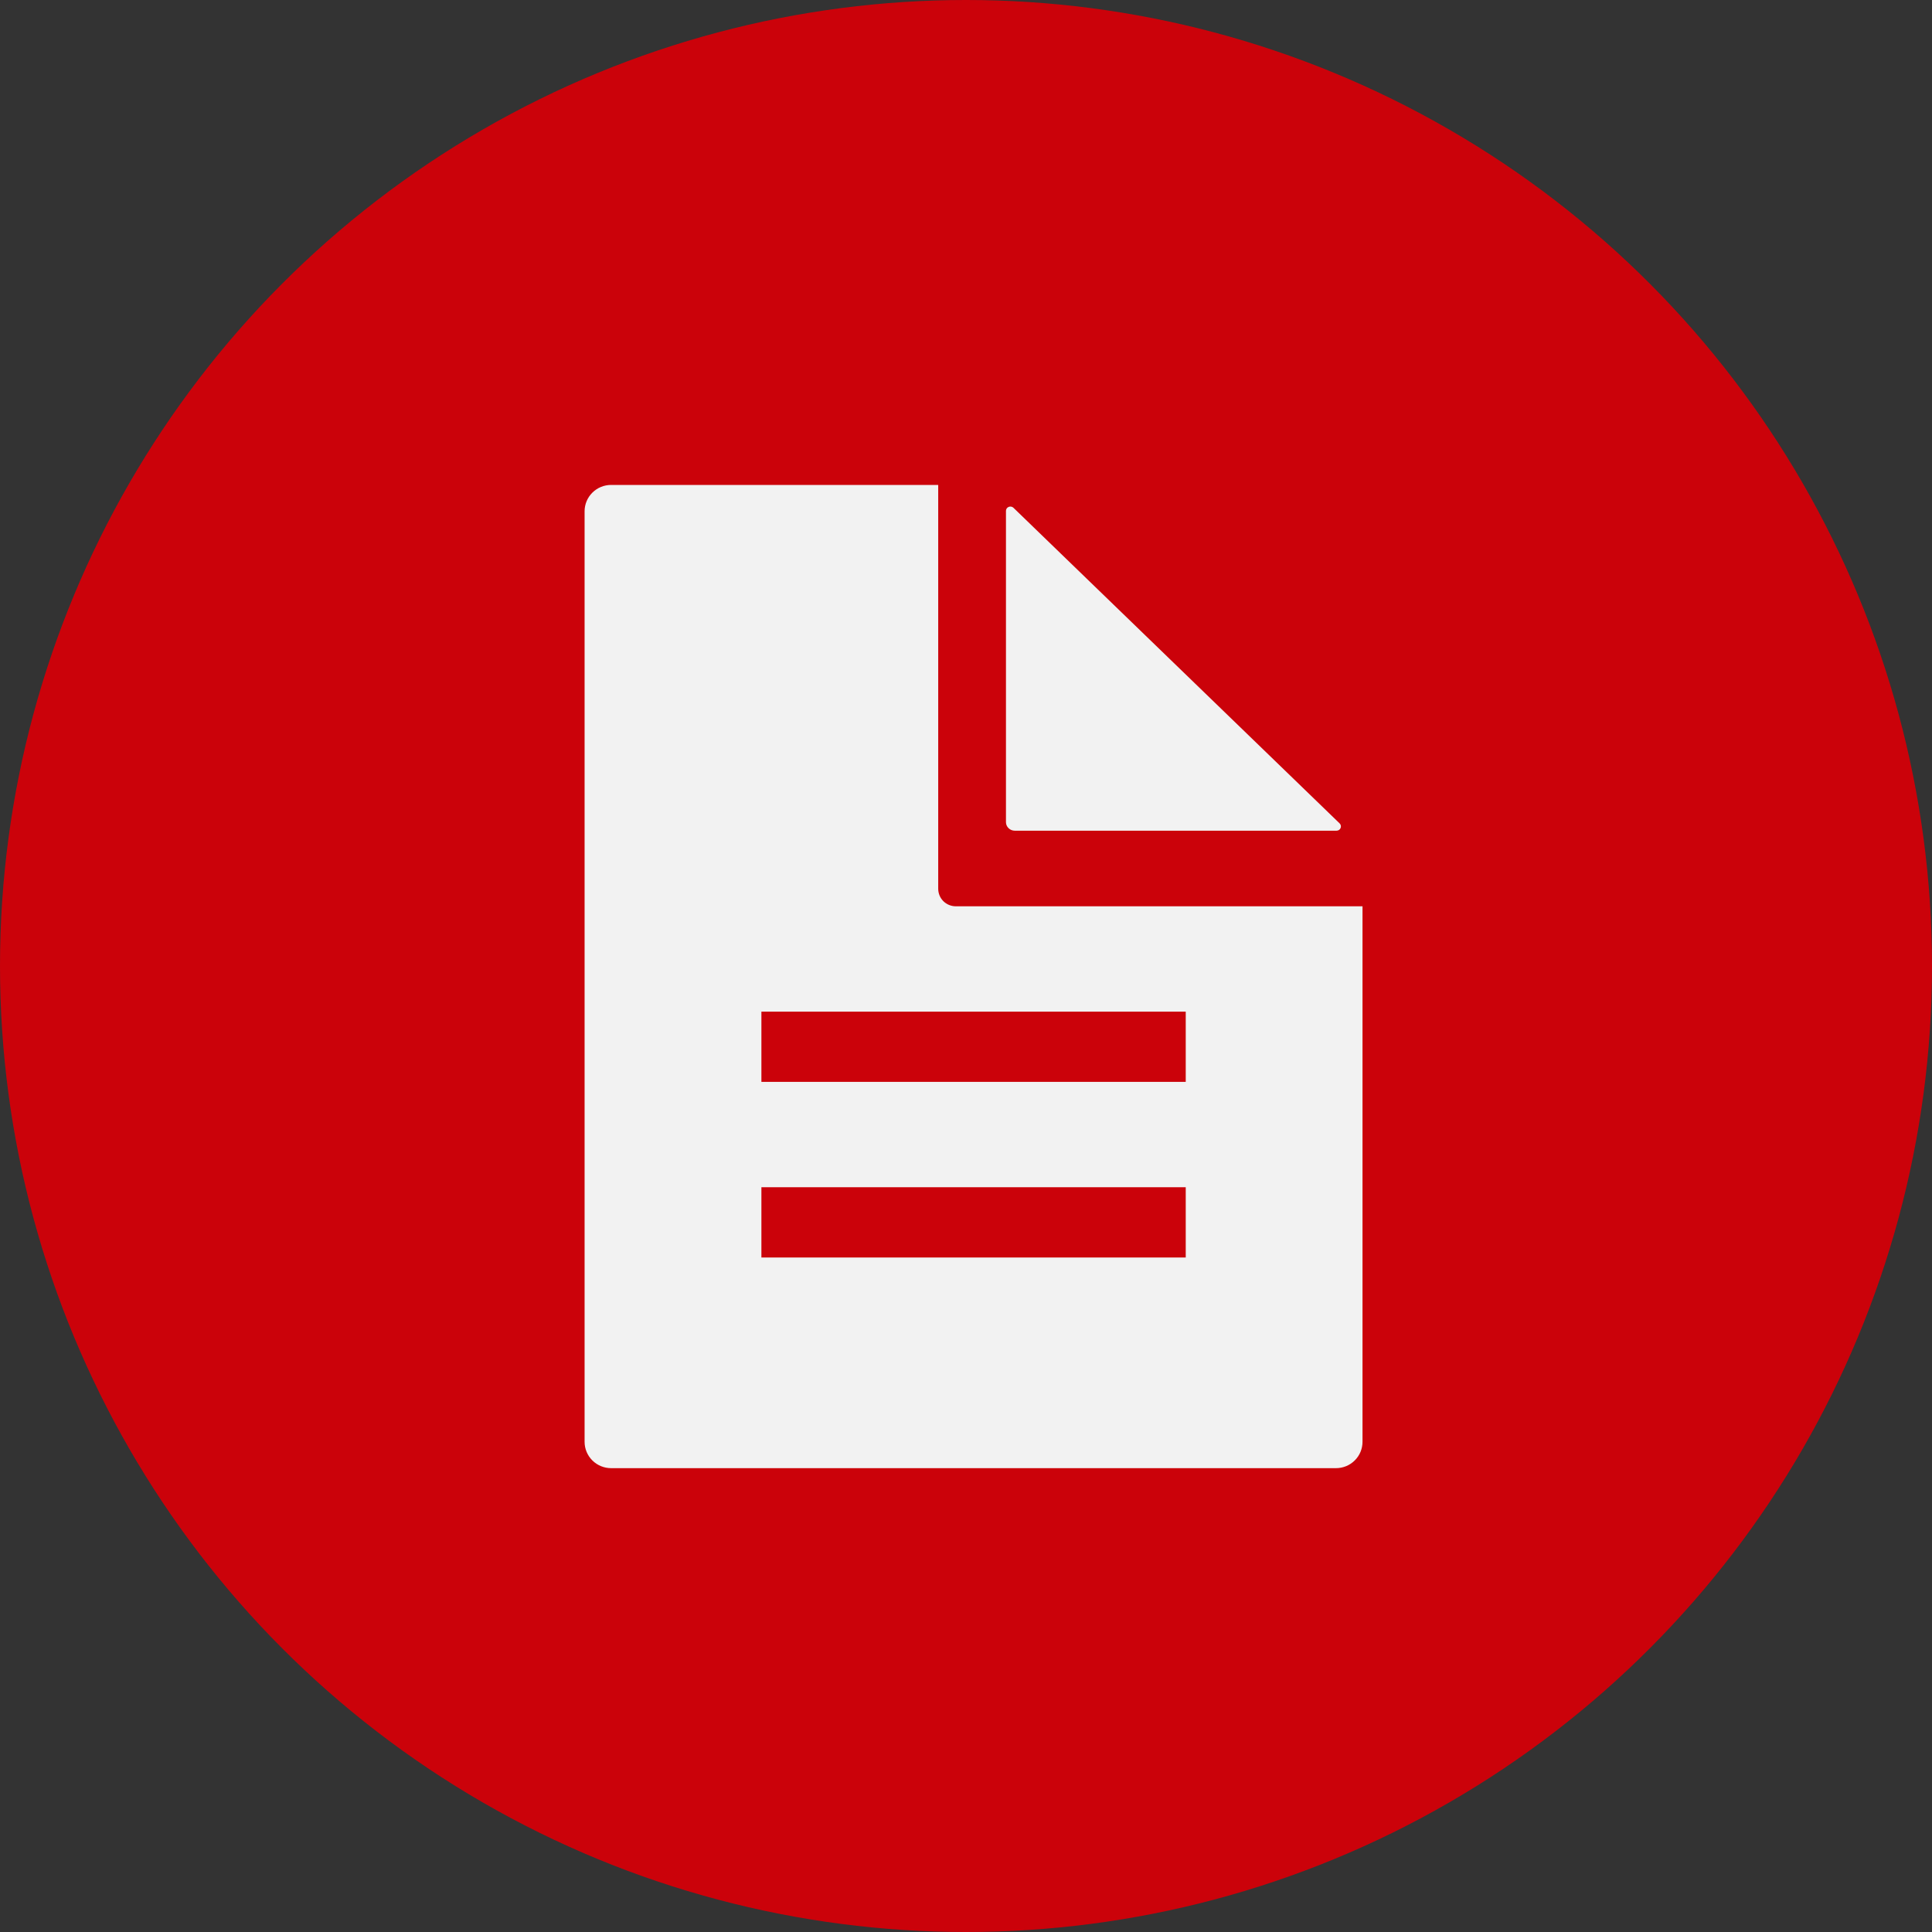
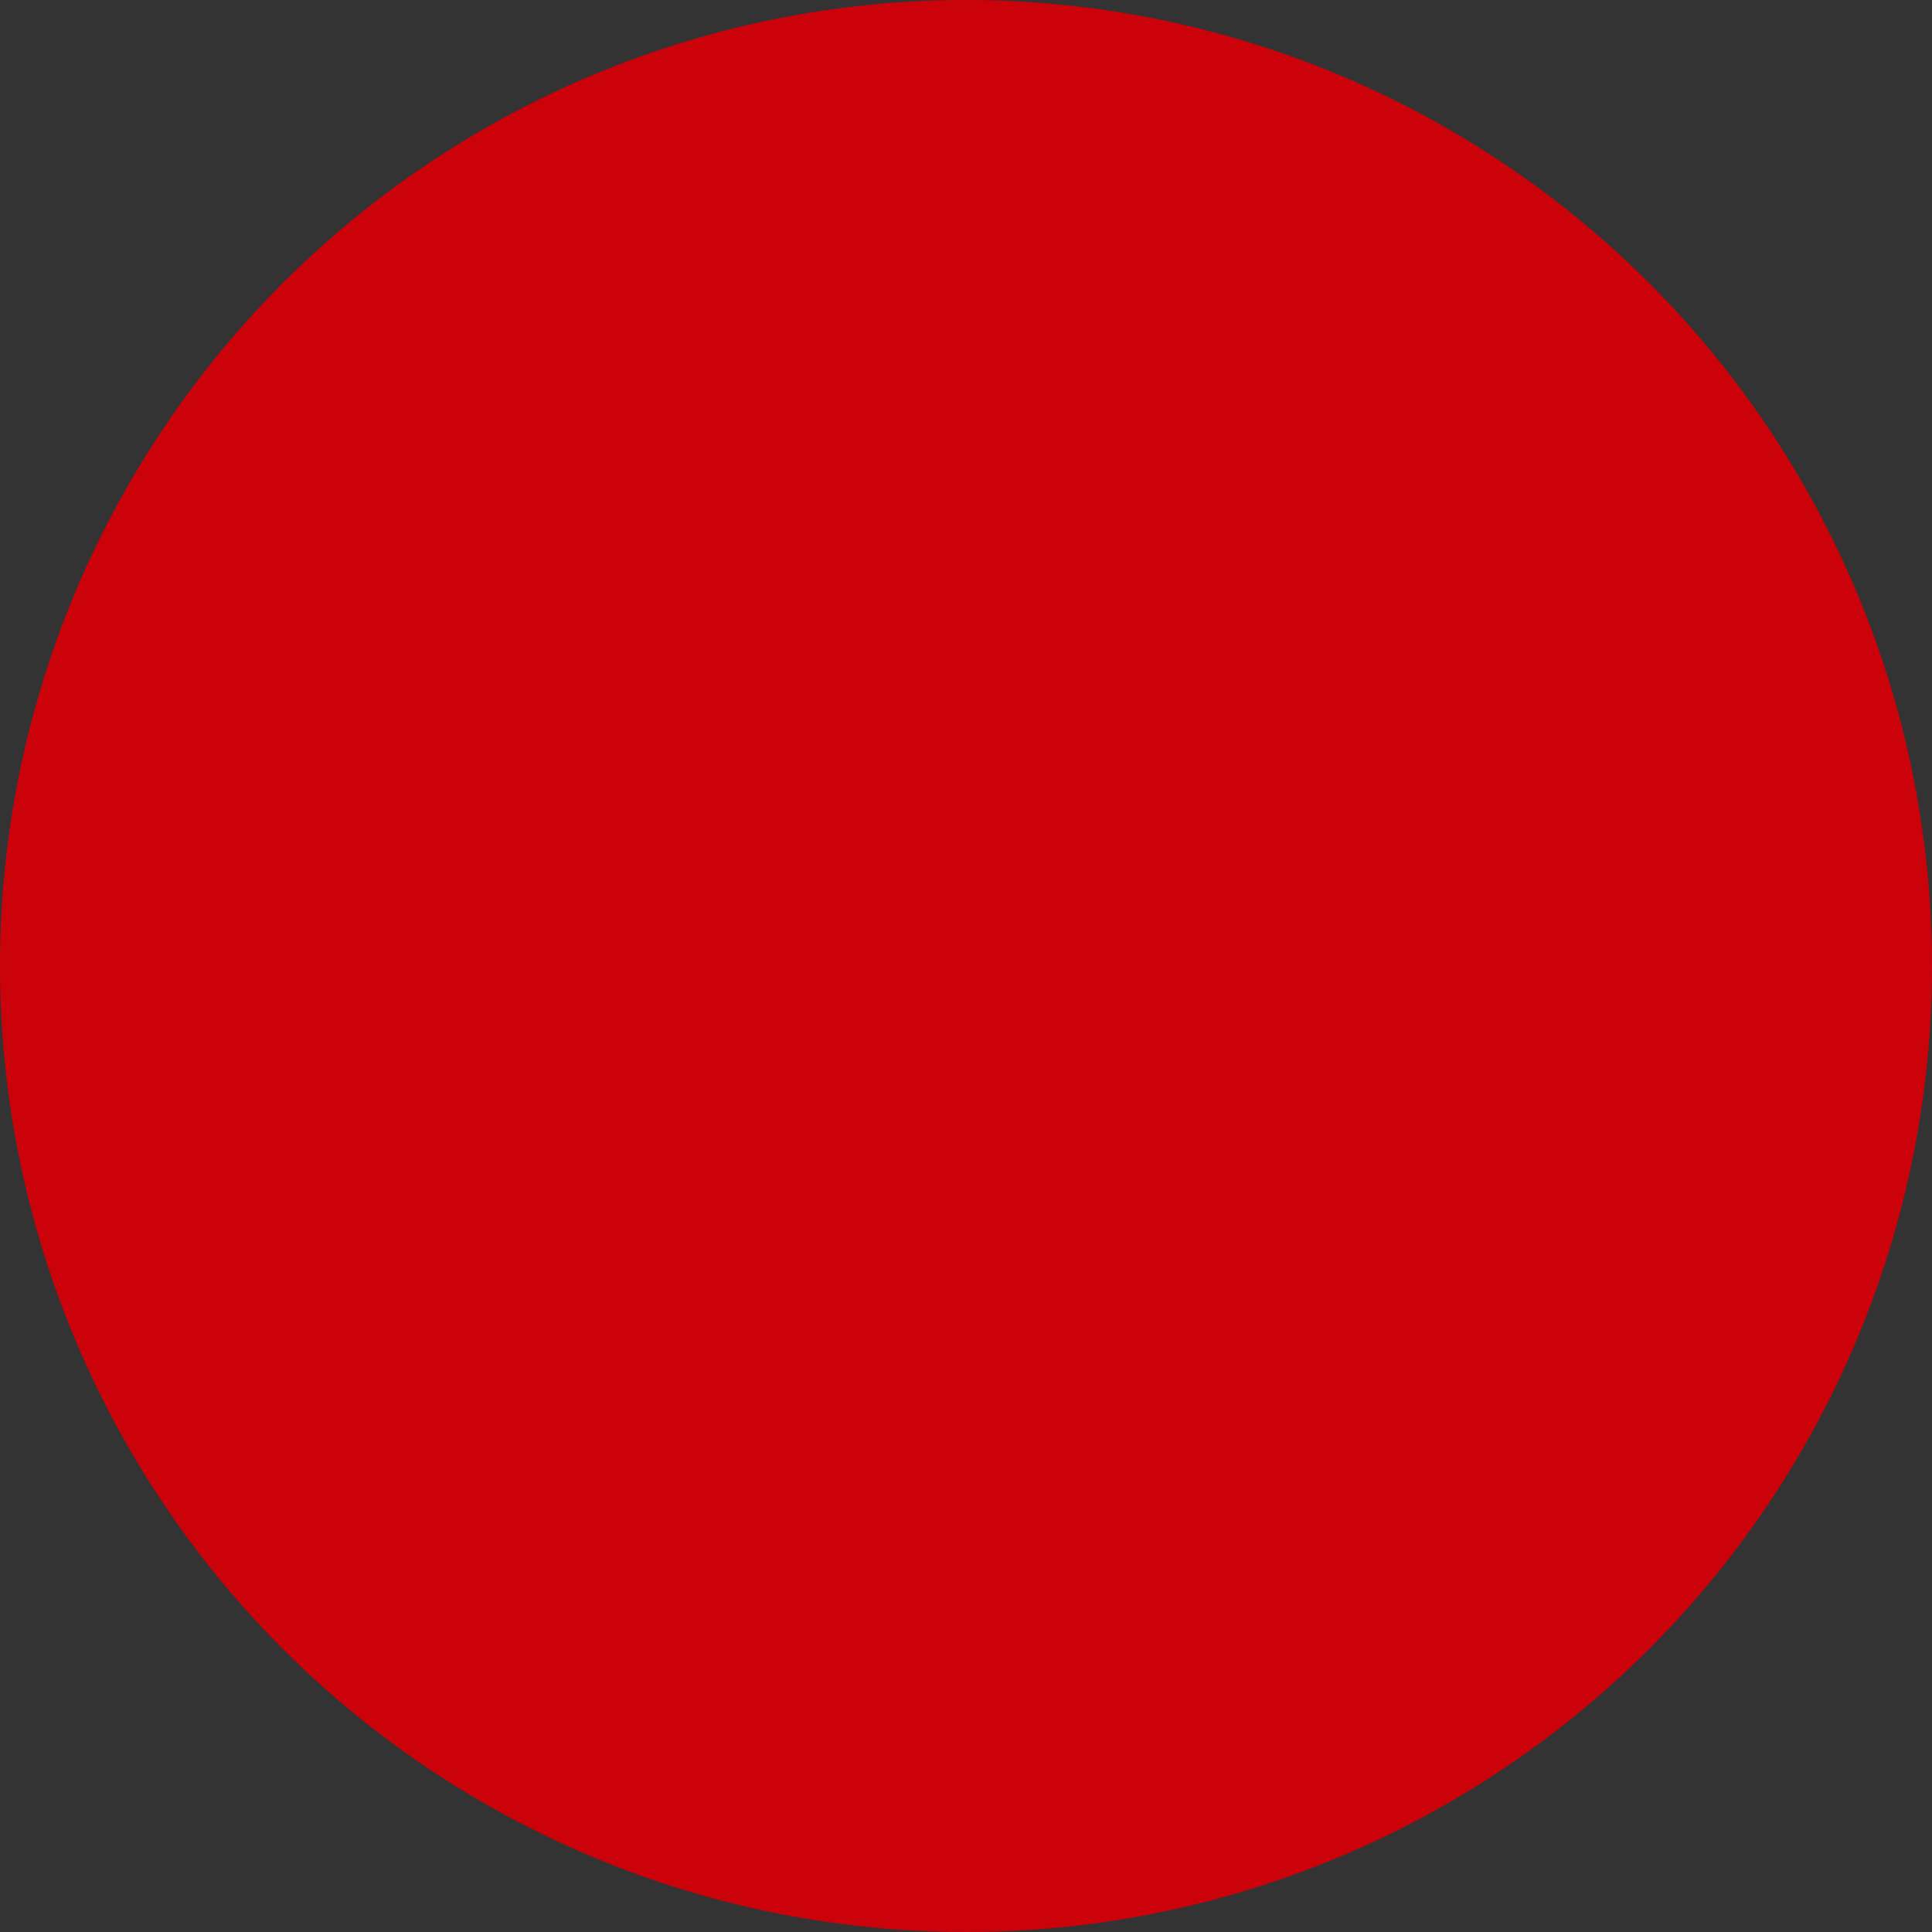
<svg xmlns="http://www.w3.org/2000/svg" width="60" height="60" viewBox="0 0 60 60" fill="none">
  <rect x="0" y="0" width="60" height="60" fill="#333333" stroke="none" />
  <circle cx="30" cy="30" r="30" fill="#CB020A" />
-   <path d="M31.241 15.864V25.533C31.241 25.603 31.27 25.671 31.322 25.72C31.373 25.77 31.442 25.798 31.515 25.798H41.507C41.534 25.798 41.56 25.79 41.583 25.776C41.605 25.761 41.623 25.74 41.633 25.716C41.643 25.692 41.646 25.666 41.641 25.64C41.636 25.614 41.623 25.591 41.604 25.572L31.474 15.77C31.455 15.751 31.431 15.739 31.404 15.734C31.378 15.729 31.351 15.731 31.326 15.742C31.301 15.752 31.279 15.768 31.264 15.79C31.25 15.812 31.241 15.838 31.241 15.864Z" fill="#F2F2F2" />
-   <path d="M29.686 28.146C29.54 28.146 29.401 28.089 29.297 27.987C29.195 27.885 29.137 27.746 29.137 27.601V15.06H18.979C18.76 15.06 18.551 15.146 18.396 15.3C18.242 15.453 18.155 15.661 18.155 15.878V44.777C18.155 44.994 18.242 45.202 18.396 45.355C18.551 45.509 18.76 45.595 18.979 45.595H41.491C41.709 45.595 41.919 45.509 42.073 45.355C42.228 45.202 42.314 44.994 42.314 44.777V28.146H29.686ZM36.824 39.052H23.646V36.871H36.824V39.052ZM36.824 33.599H23.646V31.418H36.824V33.599Z" fill="#F2F2F2" />
</svg>